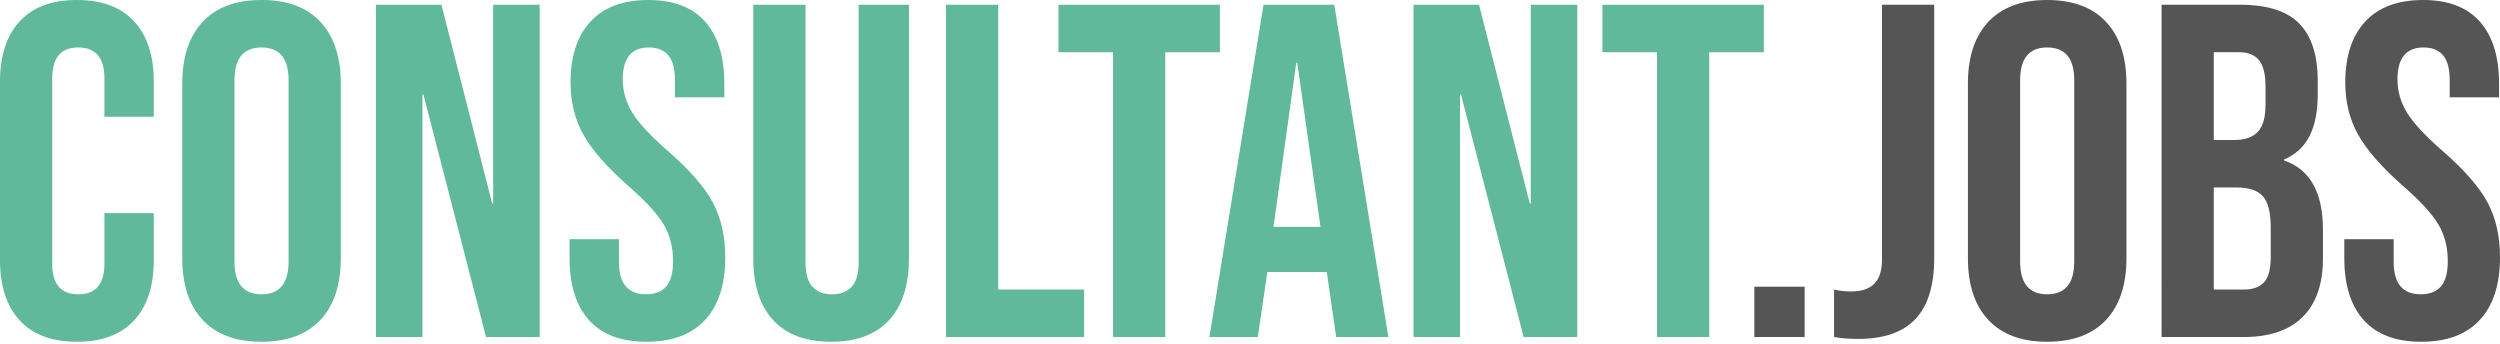
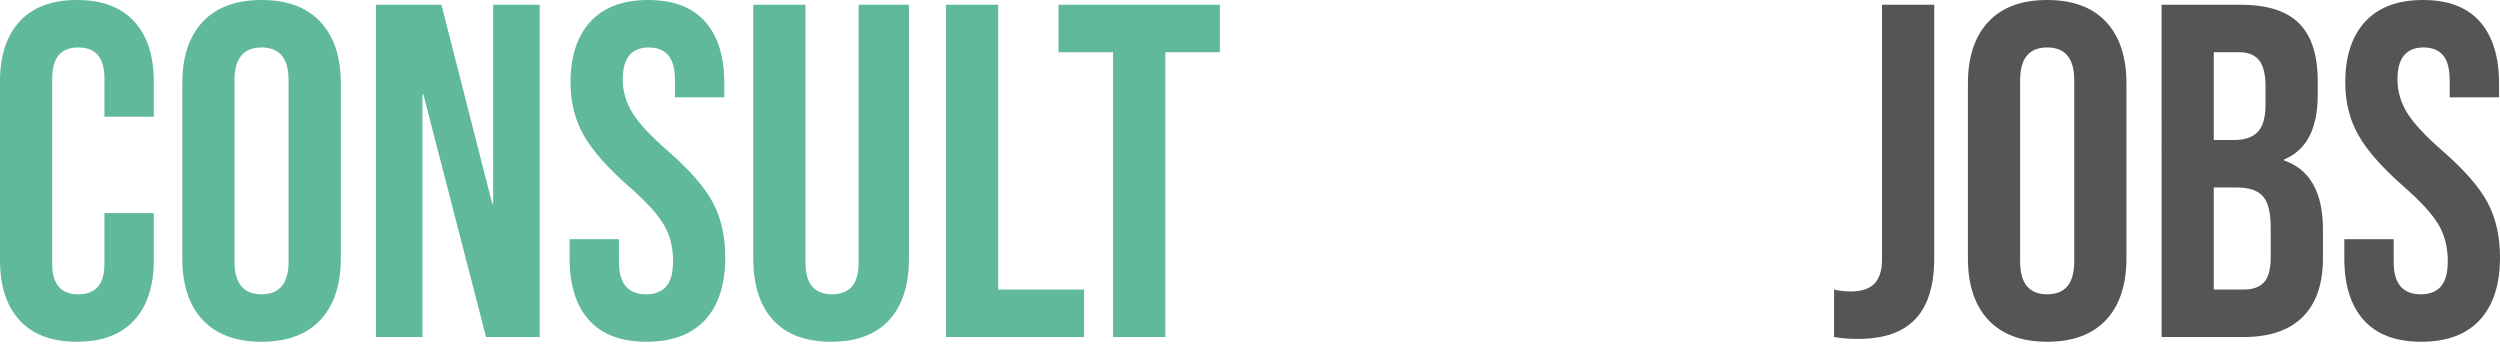
<svg xmlns="http://www.w3.org/2000/svg" version="1.1" id="Ebene_1" x="0px" y="0px" viewBox="0 0 5000 688.8" enable-background="new 0 0 5000 688.8" xml:space="preserve">
  <g>
    <path fill="#5FB99A" d="M39.4,640.79C13.13,612.31,0,572.13,0,520.23V163.28C0,111.4,13.13,71.2,39.4,42.72   C65.65,14.24,103.79,0,153.79,0c49.99,0,88.12,14.24,114.39,42.72c26.25,28.48,39.4,68.68,39.4,120.56v70.25h-98.73v-76.9   c0-41.13-17.41-61.71-52.21-61.71c-34.81,0-52.21,20.57-52.21,61.71v371.19c0,40.51,17.4,60.76,52.21,60.76   c34.8,0,52.21-20.25,52.21-60.76V426.24h98.73v93.98c0,51.9-13.14,92.08-39.4,120.56c-26.27,28.48-64.4,42.72-114.39,42.72   C103.79,683.51,65.65,669.27,39.4,640.79z" />
    <path fill="#5FB99A" d="M405.36,639.84c-27.22-29.1-40.82-70.25-40.82-123.41V167.08c0-53.16,13.6-94.29,40.82-123.41   C432.56,14.57,471.81,0,523.07,0c51.26,0,90.5,14.57,117.72,43.67c27.2,29.12,40.82,70.25,40.82,123.41v349.35   c0,53.16-13.62,94.31-40.82,123.41c-27.22,29.12-66.45,43.67-117.72,43.67C471.81,683.51,432.56,668.96,405.36,639.84z    M577.18,523.08V160.43c0-43.67-18.04-65.5-54.11-65.5s-54.11,21.83-54.11,65.5v362.64c0,43.67,18.04,65.5,54.11,65.5   S577.18,566.75,577.18,523.08z" />
    <path fill="#5FB99A" d="M751.85,9.49h131l101.58,397.77h1.9V9.49h93.03v664.53H972.1l-125.31-485.1h-1.9v485.1h-93.03V9.49z" />
    <path fill="#5FB99A" d="M1178.09,640.32c-25.96-28.79-38.92-70.09-38.92-123.89v-37.97h98.73v45.57   c0,43.05,18.04,64.55,54.11,64.55c17.71,0,31.16-5.22,40.35-15.66c9.17-10.44,13.76-27.37,13.76-50.79   c0-27.84-6.33-52.36-18.99-73.57c-12.67-21.2-36.07-46.66-70.25-76.42c-43.05-37.97-73.1-72.3-90.19-103   c-17.09-30.69-25.63-65.34-25.63-103.95c0-52.52,13.29-93.18,39.87-121.99C1207.51,14.4,1246.11,0,1296.75,0   c49.99,0,87.81,14.4,113.44,43.19c25.63,28.81,38.45,70.1,38.45,123.89v27.53h-98.73v-34.18c0-22.78-4.43-39.4-13.29-49.84   c-8.87-10.44-21.83-15.66-38.92-15.66c-34.81,0-52.21,21.21-52.21,63.6c0,24.06,6.48,46.52,19.46,67.4   c12.97,20.88,36.55,46.21,70.72,75.95c43.67,37.97,73.72,72.47,90.19,103.48c16.45,31.02,24.68,67.4,24.68,109.17   c0,54.44-13.45,96.21-40.35,125.31c-26.91,29.12-65.98,43.67-117.24,43.67C1242.31,683.51,1204.03,669.12,1178.09,640.32z" />
    <path fill="#5FB99A" d="M1546.42,640.32c-26.58-28.79-39.87-70.09-39.87-123.89V9.49h104.43v514.53c0,22.79,4.58,39.25,13.76,49.36   c9.17,10.13,22.31,15.19,39.4,15.19s30.22-5.06,39.4-15.19c9.17-10.11,13.76-26.58,13.76-49.36V9.49h100.63v506.94   c0,53.8-13.29,95.1-39.87,123.89c-26.58,28.81-65.19,43.19-115.82,43.19C1611.6,683.51,1573,669.12,1546.42,640.32z" />
    <path fill="#5FB99A" d="M1891.97,9.49h104.43v569.59h171.83v94.93h-276.25V9.49z" />
    <path fill="#5FB99A" d="M2226.13,104.43h-109.17V9.49h322.77v94.93h-109.17v569.59h-104.43V104.43z" />
-     <path fill="#5FB99A" d="M2527.08,9.49h141.45l108.22,664.53h-104.43l-18.99-131.95v1.9h-118.67l-18.99,130.06h-96.83L2527.08,9.49z    M2640.99,453.78l-46.52-328.47h-1.9l-45.57,328.47H2640.99z" />
-     <path fill="#5FB99A" d="M2827.05,9.49h131l101.58,397.77h1.9V9.49h93.03v664.53h-107.27l-125.31-485.1h-1.9v485.1h-93.03V9.49z" />
-     <path fill="#5FB99A" d="M3314.04,104.43h-109.17V9.49h322.77v94.93h-109.17v569.59h-104.43V104.43z" />
-     <path fill="#555555" d="M3508.65,573.39h100.63v100.63h-100.63V573.39z" />
    <path fill="#555555" d="M3668.12,674.02v-94.93c10.11,2.54,21.51,3.8,34.17,3.8c20.88,0,36.39-5.22,46.52-15.66   c10.11-10.44,15.19-26.42,15.19-47.94V9.49h104.43v506.94c0,54.44-12.5,94.93-37.5,121.51c-25.01,26.58-63.13,39.87-114.39,39.87   C3697.54,677.82,3681.41,676.54,3668.12,674.02z" />
    <path fill="#555555" d="M3976.65,639.84c-27.22-29.1-40.82-70.25-40.82-123.41V167.08c0-53.16,13.6-94.29,40.82-123.41   C4003.85,14.57,4043.1,0,4094.36,0s90.5,14.57,117.72,43.67c27.21,29.12,40.82,70.25,40.82,123.41v349.35   c0,53.16-13.62,94.31-40.82,123.41c-27.22,29.12-66.45,43.67-117.72,43.67S4003.85,668.96,3976.65,639.84z M4148.47,523.08V160.43   c0-43.67-18.04-65.5-54.11-65.5c-36.07,0-54.11,21.83-54.11,65.5v362.64c0,43.67,18.04,65.5,54.11,65.5   C4130.44,588.58,4148.47,566.75,4148.47,523.08z" />
    <path fill="#555555" d="M4323.14,9.49h157.59c53.79,0,93.03,12.5,117.72,37.5c24.68,25.01,37.02,63.46,37.02,115.34v26.58   c0,34.18-5.55,62.03-16.61,83.54c-11.08,21.52-28,37.02-50.79,46.52v1.9c51.89,17.73,77.85,63.93,77.85,138.6v56.96   c0,51.26-13.45,90.35-40.35,117.24c-26.91,26.91-66.3,40.35-118.19,40.35h-164.23V9.49z M4468.39,280.05   c20.89,0,36.55-5.37,46.99-16.14c10.44-10.75,15.66-28.79,15.66-54.11v-37.02c0-24.04-4.27-41.44-12.82-52.21   c-8.54-10.75-22-16.14-40.35-16.14h-50.31v175.62H4468.39z M4487.37,579.09c18.35,0,31.95-4.89,40.82-14.71   c8.86-9.8,13.29-26.73,13.29-50.79v-57.91c0-30.38-5.22-51.41-15.67-63.13c-10.44-11.7-27.69-17.56-51.74-17.56h-46.52v204.1   H4487.37z" />
    <path fill="#555555" d="M4727.54,640.32c-25.96-28.79-38.92-70.09-38.92-123.89v-37.97h98.73v45.57   c0,43.05,18.04,64.55,54.11,64.55c17.71,0,31.16-5.22,40.35-15.66c9.17-10.44,13.77-27.37,13.77-50.79   c0-27.84-6.33-52.36-18.99-73.57c-12.67-21.2-36.07-46.66-70.25-76.42c-43.05-37.97-73.1-72.3-90.19-103   c-17.09-30.69-25.63-65.34-25.63-103.95c0-52.52,13.29-93.18,39.87-121.99C4756.97,14.4,4795.57,0,4846.21,0   c49.99,0,87.81,14.4,113.44,43.19c25.63,28.81,38.45,70.1,38.45,123.89v27.53h-98.73v-34.18c0-22.78-4.43-39.4-13.29-49.84   c-8.87-10.44-21.83-15.66-38.92-15.66c-34.81,0-52.21,21.21-52.21,63.6c0,24.06,6.48,46.52,19.46,67.4   c12.96,20.88,36.55,46.21,70.72,75.95c43.67,37.97,73.72,72.47,90.19,103.48c16.45,31.02,24.68,67.4,24.68,109.17   c0,54.44-13.45,96.21-40.35,125.31c-26.91,29.12-65.98,43.67-117.24,43.67C4791.77,683.51,4753.49,669.12,4727.54,640.32z" />
  </g>
</svg>